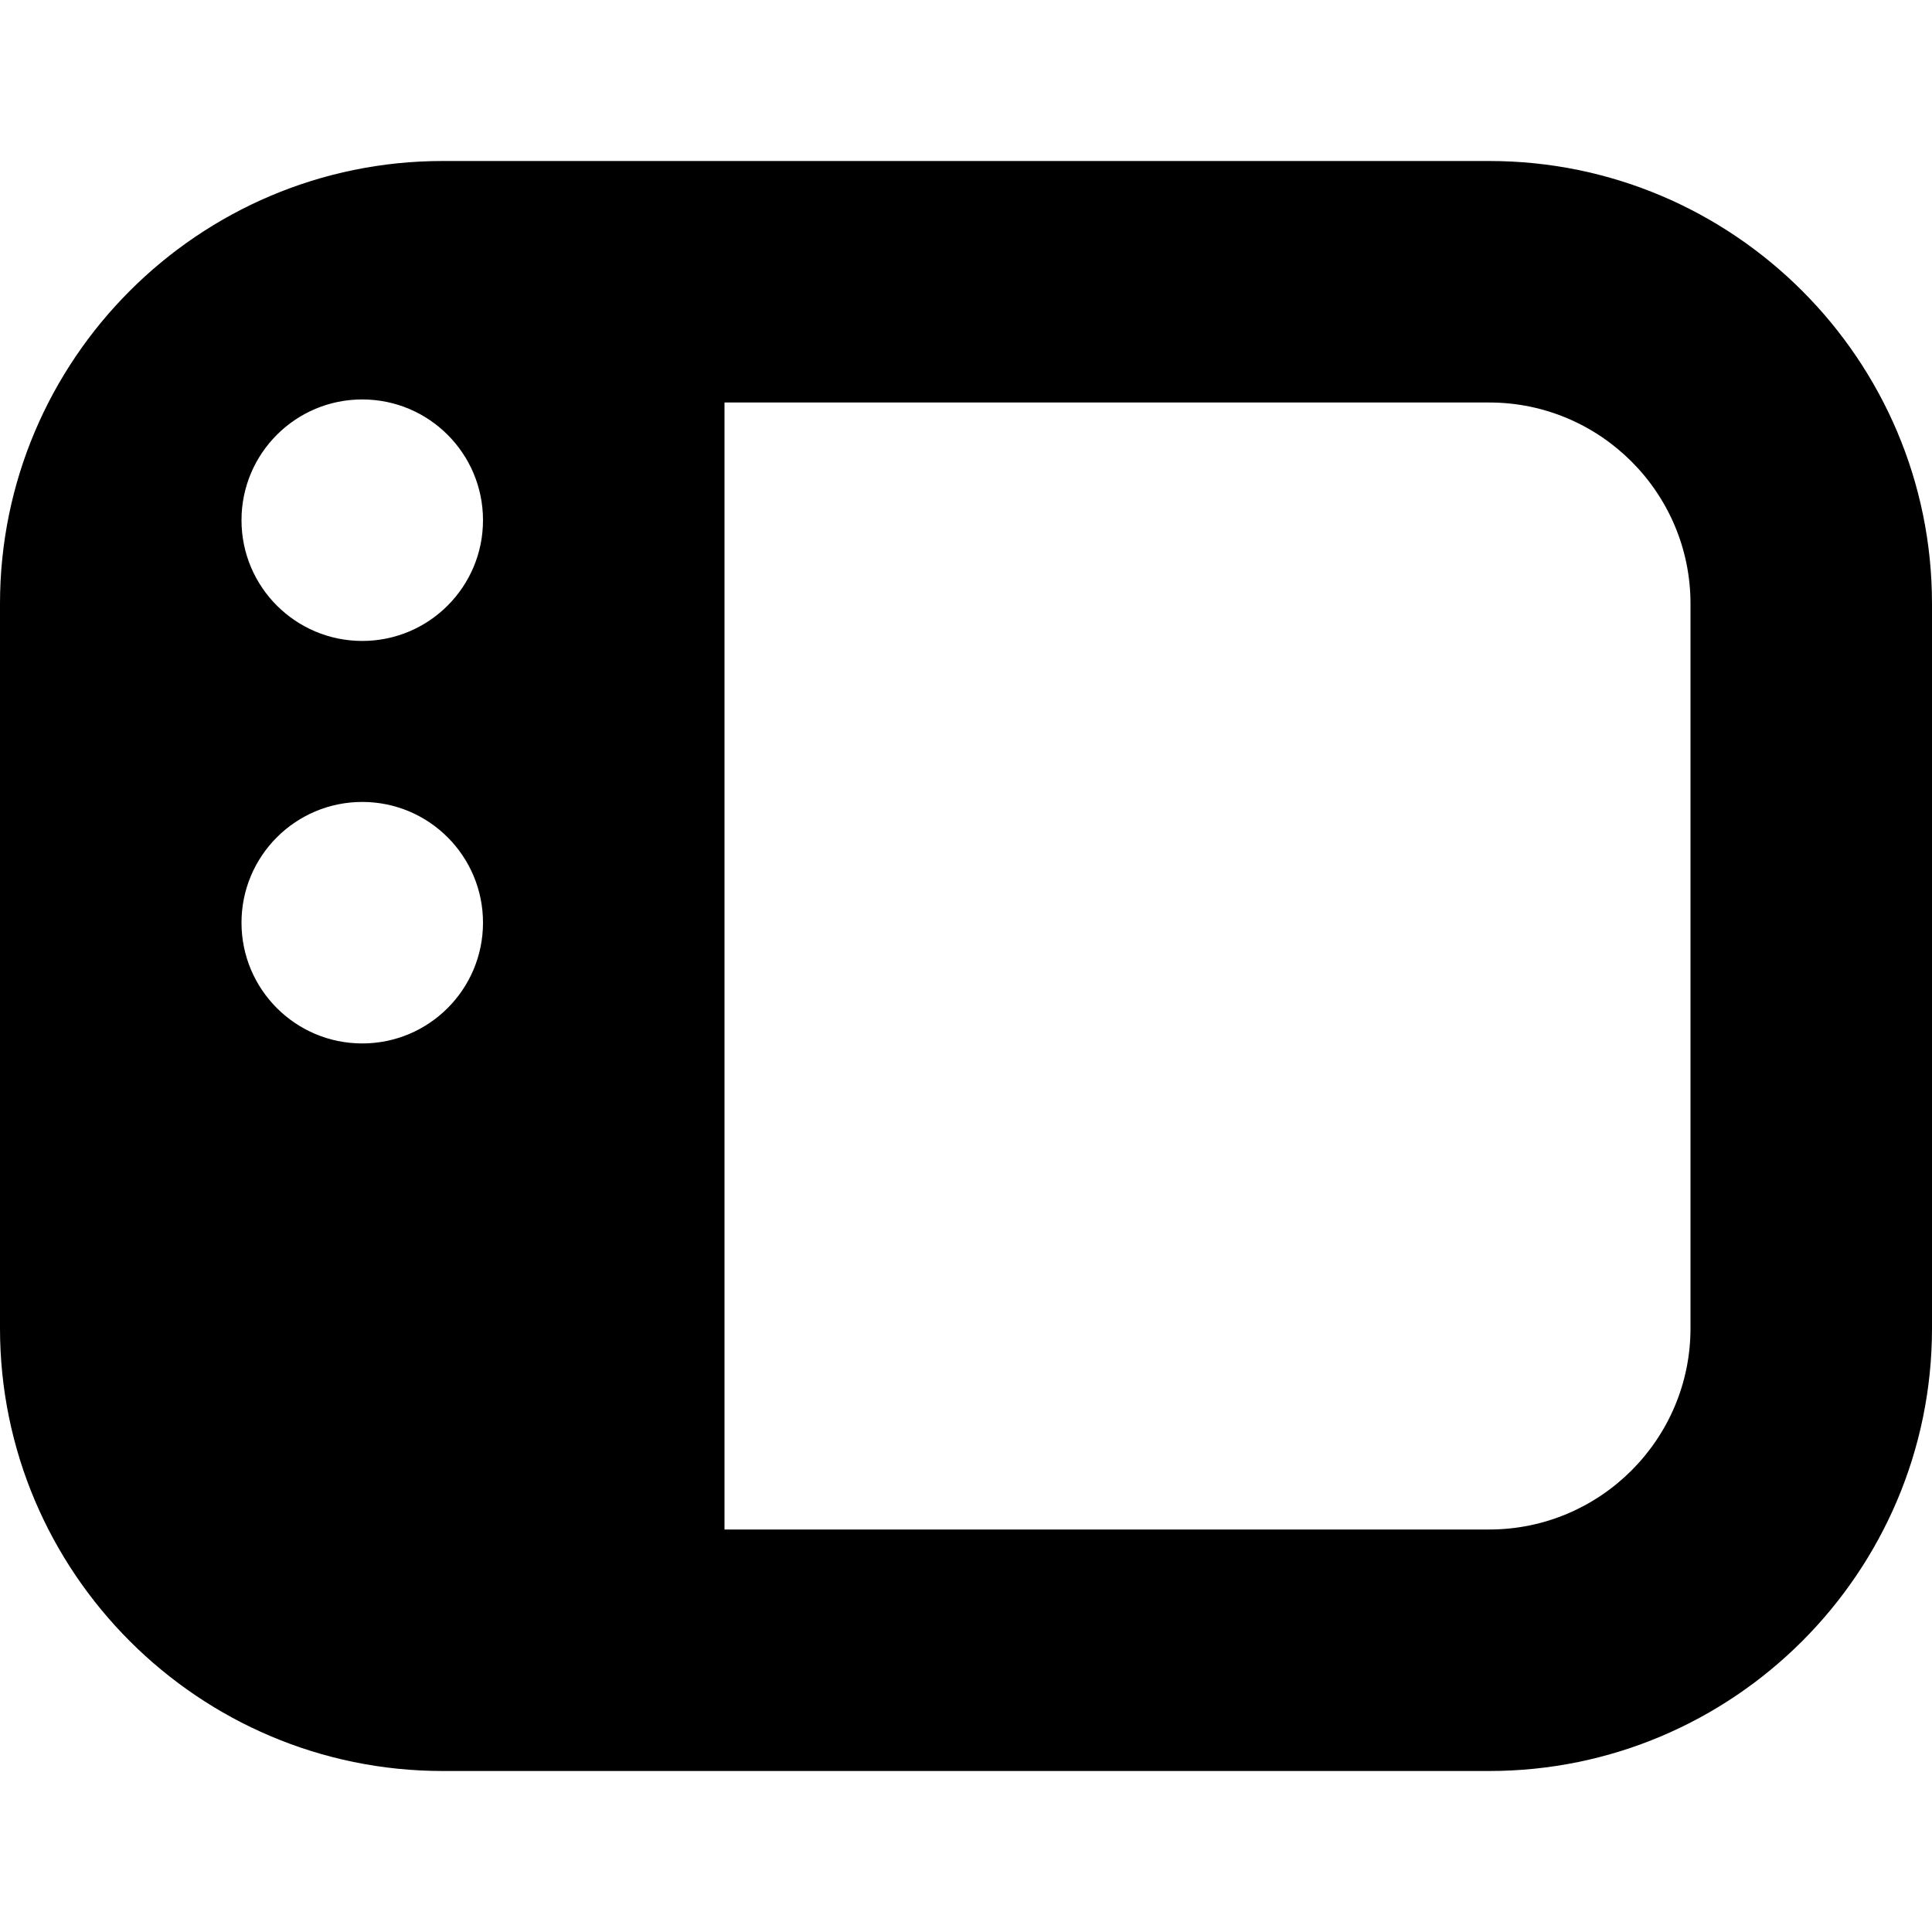
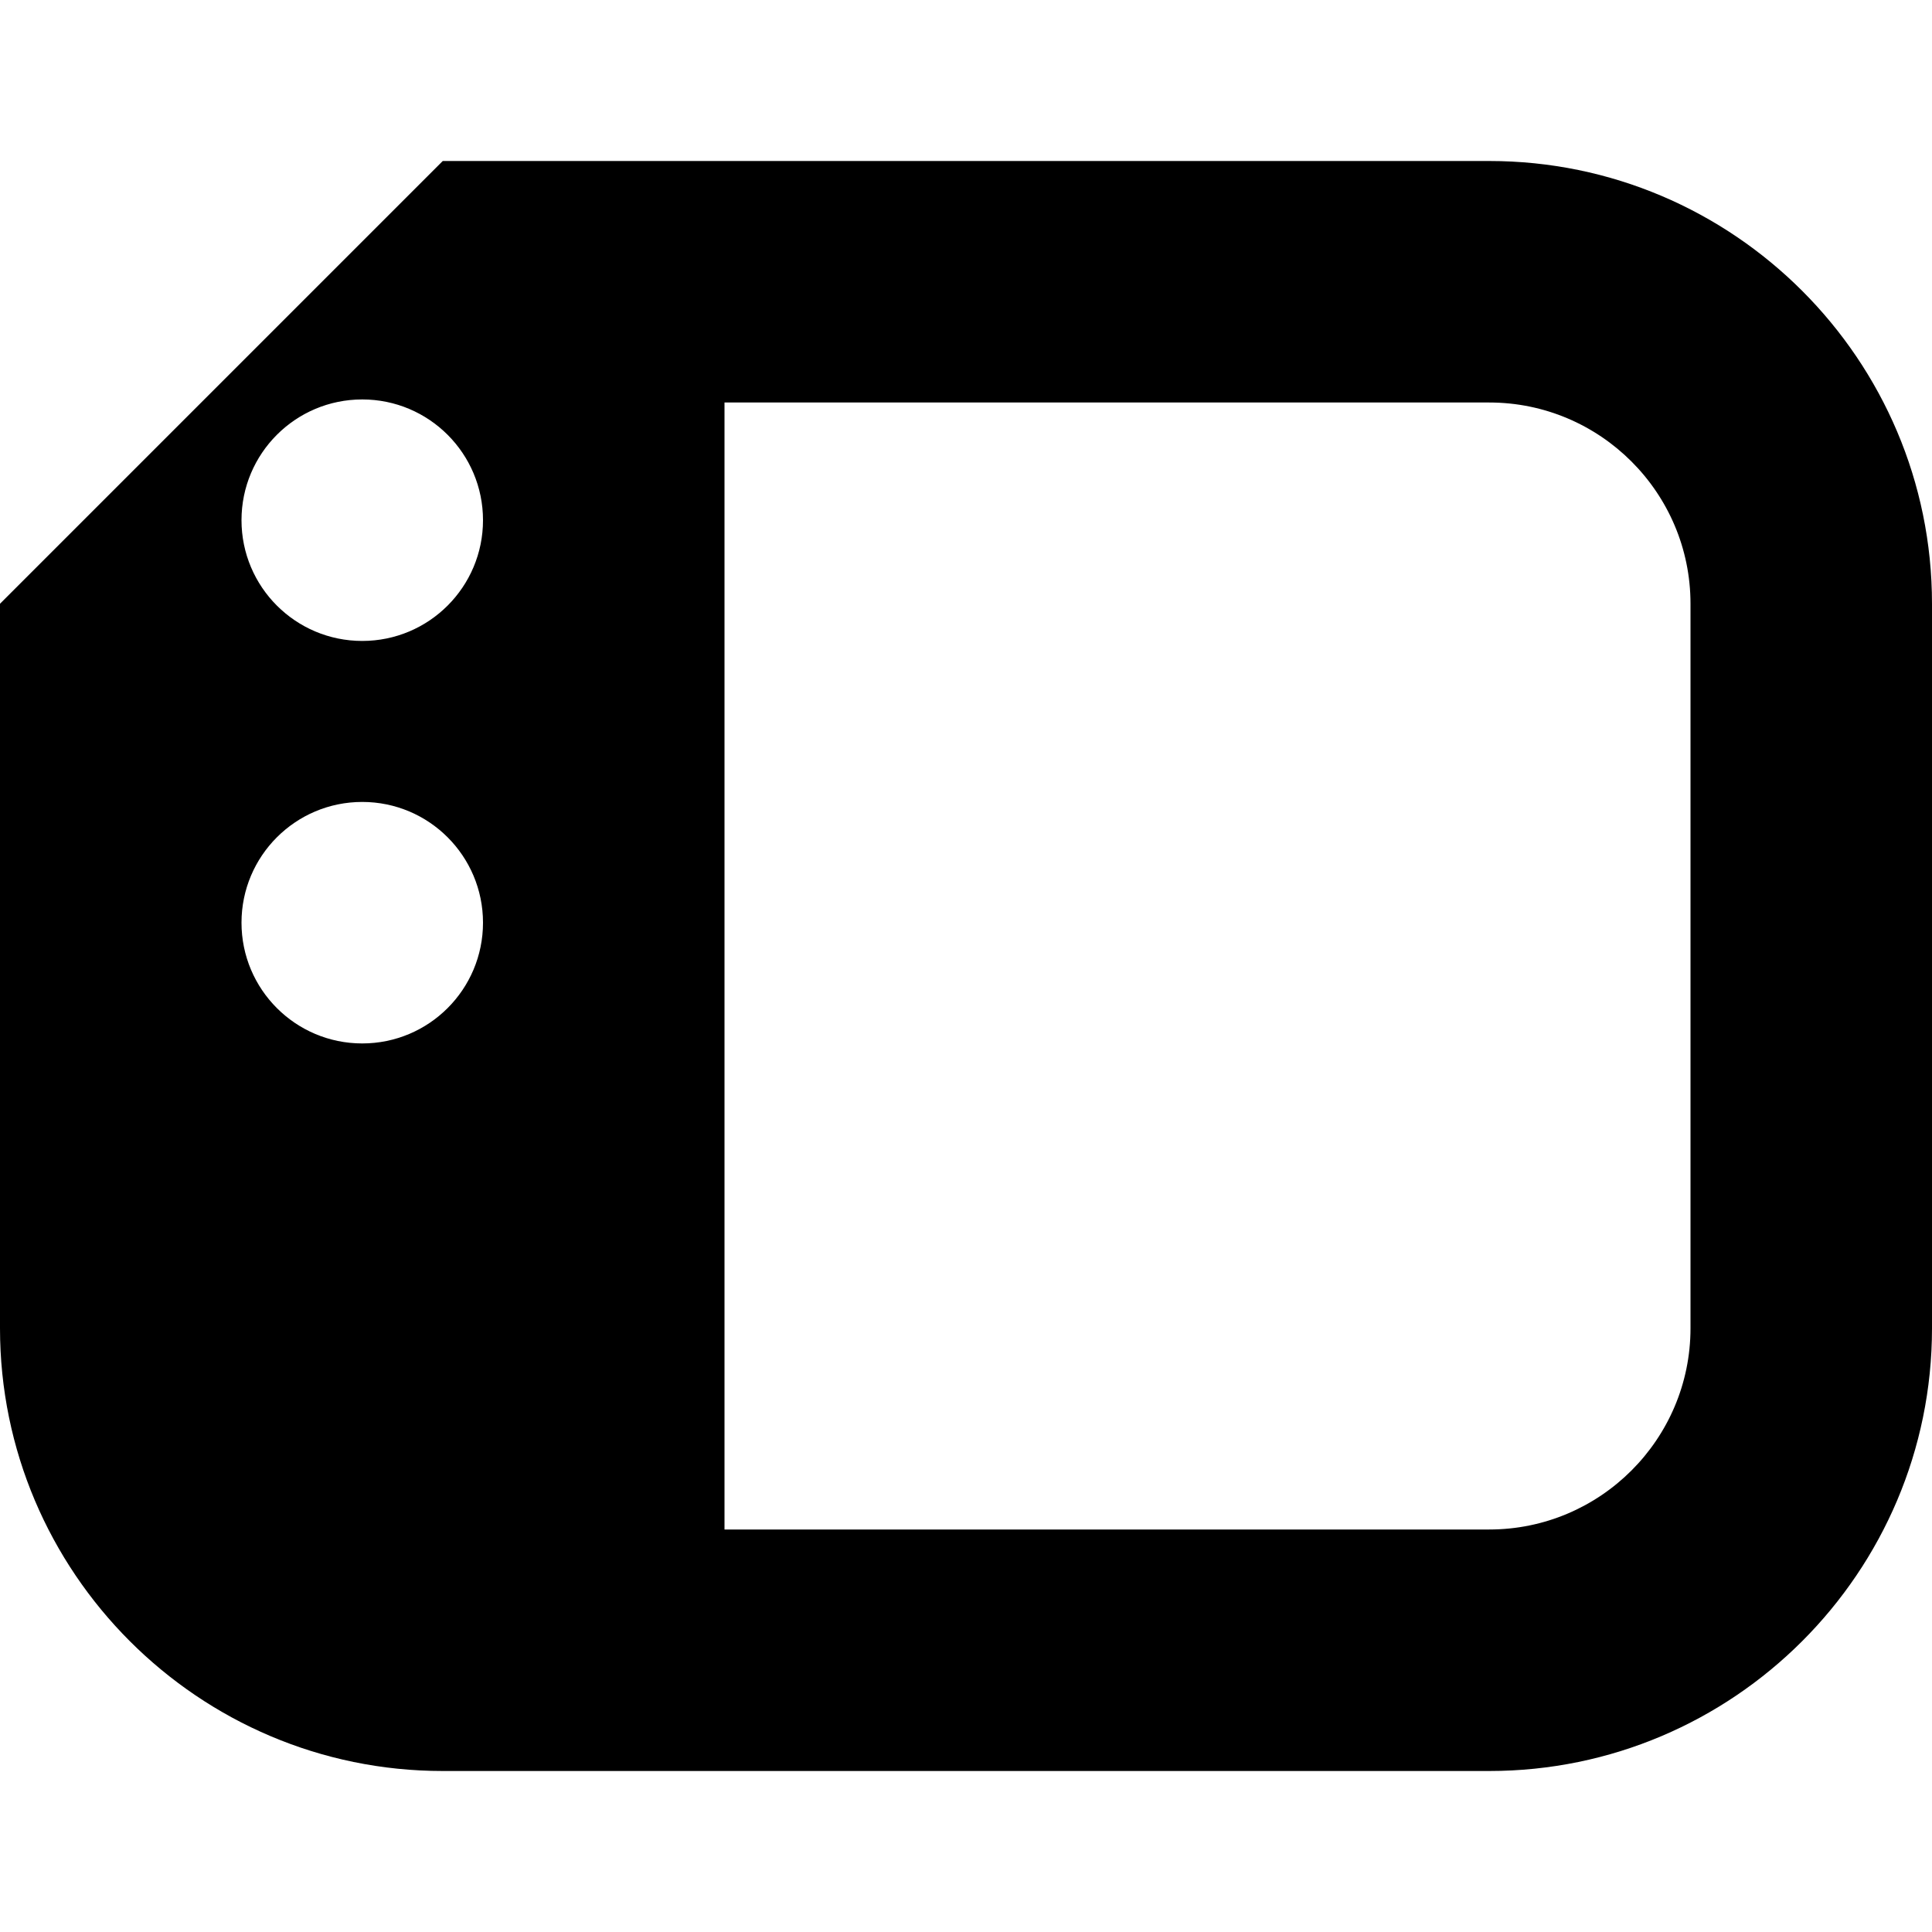
<svg xmlns="http://www.w3.org/2000/svg" id="Layer_1" data-name="Layer 1" viewBox="0 0 24 24" width="512" height="512">
-   <path d="M0,7.5v9c0,3.032,2.467,5.5,5.5,5.5h13c3.033,0,5.5-2.468,5.5-5.5V7.5c0-3.032-2.467-5.5-5.5-5.5H5.5C2.467,2,0,4.468,0,7.5Zm9-2.5h9.5c1.378,0,2.5,1.121,2.5,2.5v9c0,1.379-1.122,2.5-2.5,2.5H9V5ZM3,11.462c0-.828,.671-1.5,1.5-1.5s1.5,.672,1.5,1.5c0,.828-.671,1.5-1.5,1.5s-1.5-.672-1.5-1.5Zm0-5c0-.828,.671-1.5,1.5-1.5s1.5,.672,1.5,1.5c0,.828-.671,1.5-1.5,1.5s-1.5-.672-1.5-1.5Z" />
+   <path d="M0,7.5v9c0,3.032,2.467,5.5,5.5,5.5h13c3.033,0,5.5-2.468,5.5-5.5V7.5c0-3.032-2.467-5.5-5.5-5.5H5.5Zm9-2.5h9.5c1.378,0,2.5,1.121,2.5,2.5v9c0,1.379-1.122,2.5-2.5,2.5H9V5ZM3,11.462c0-.828,.671-1.5,1.5-1.5s1.5,.672,1.5,1.5c0,.828-.671,1.5-1.5,1.5s-1.5-.672-1.5-1.5Zm0-5c0-.828,.671-1.5,1.5-1.5s1.5,.672,1.5,1.5c0,.828-.671,1.5-1.5,1.5s-1.5-.672-1.5-1.5Z" />
</svg>